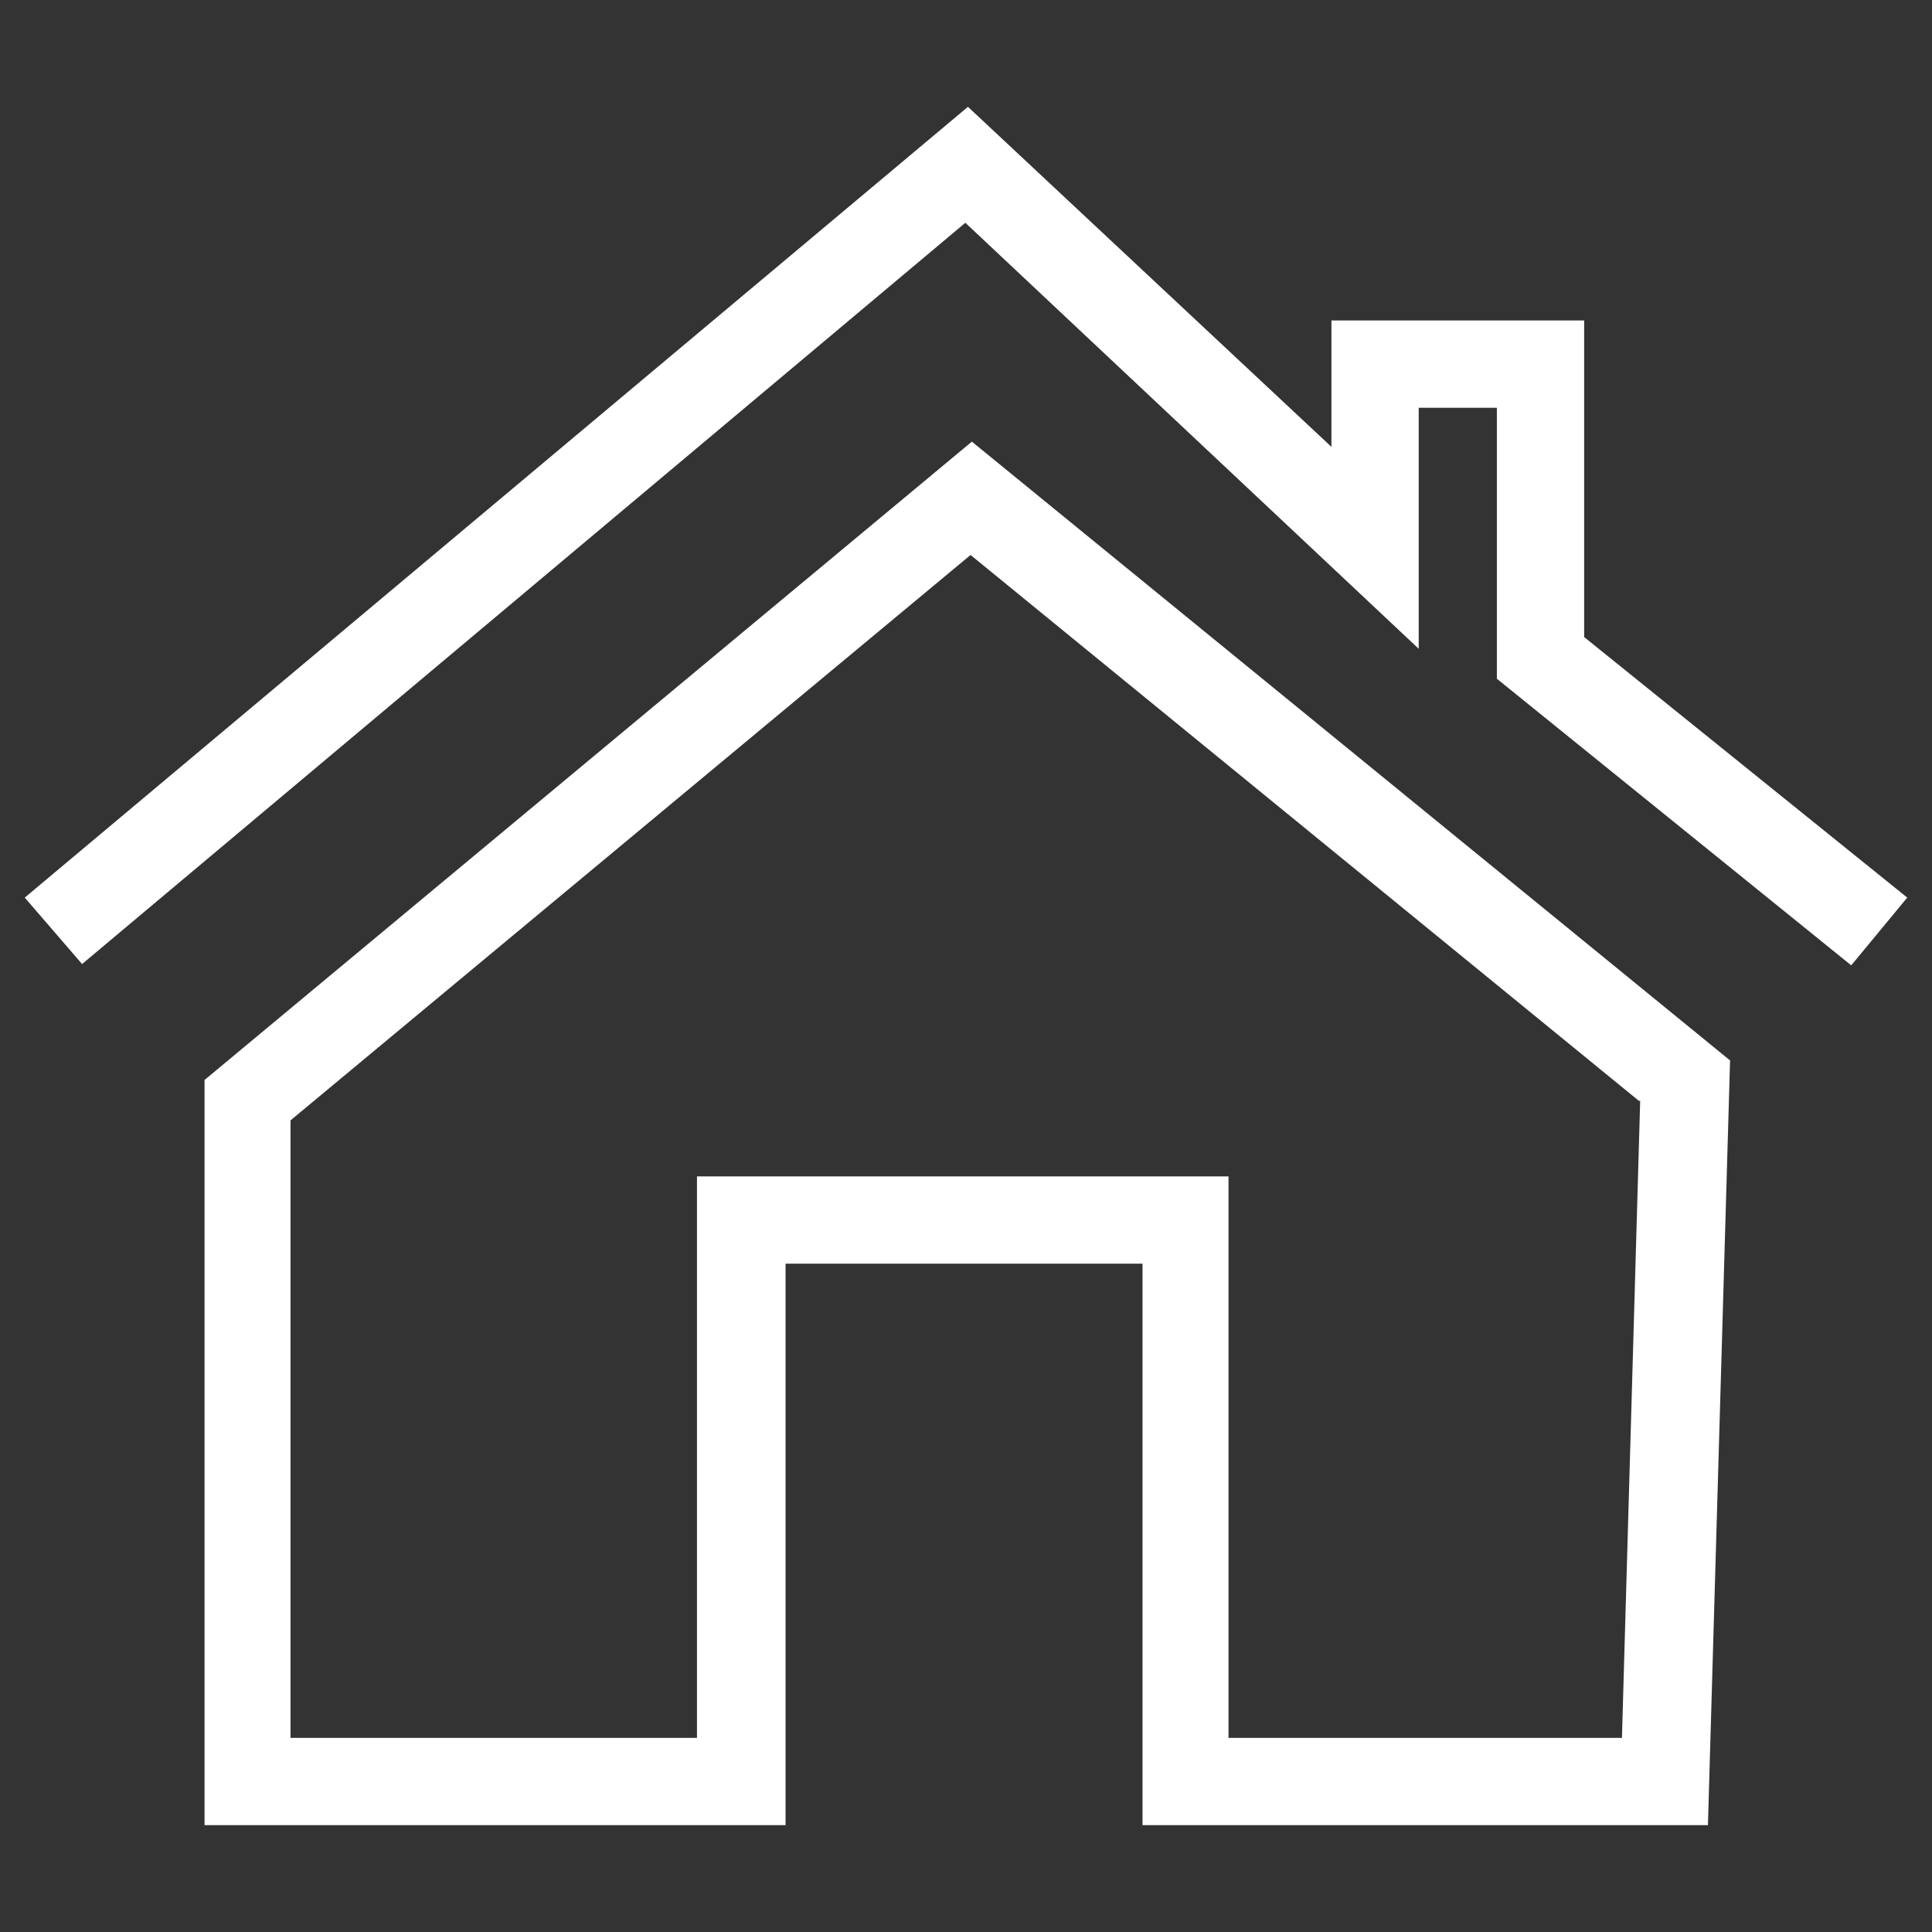
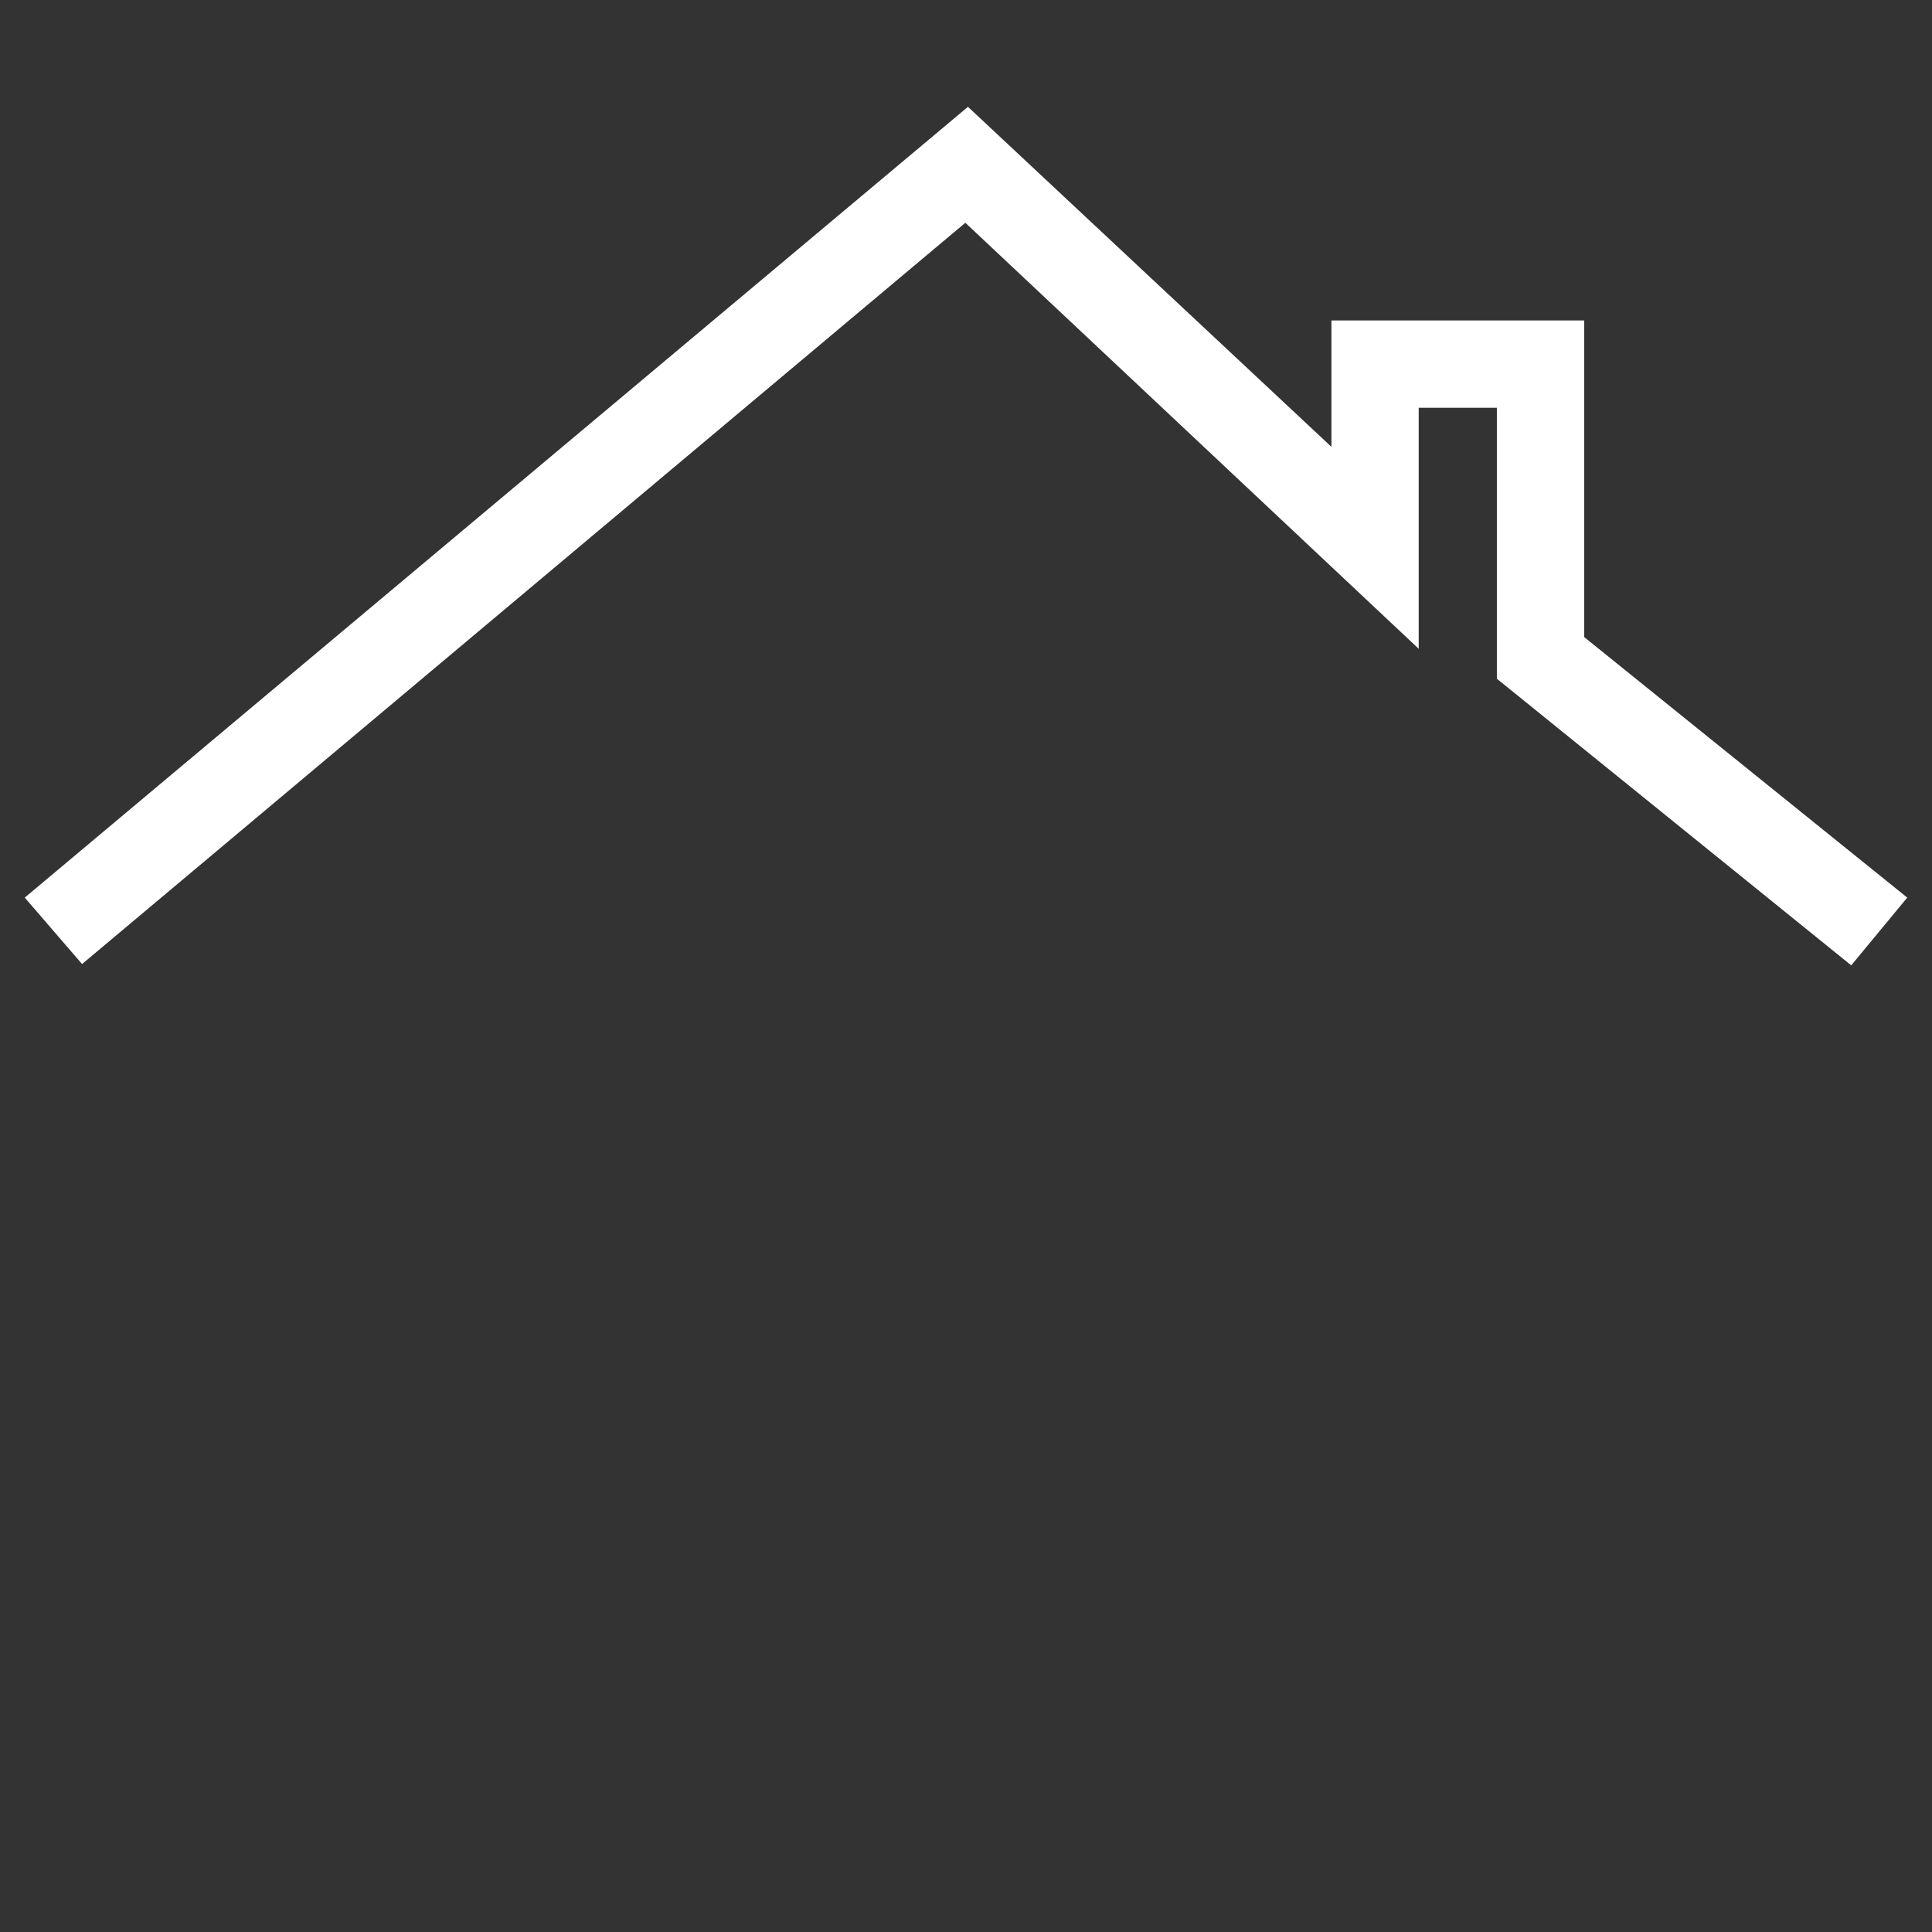
<svg xmlns="http://www.w3.org/2000/svg" id="Layer_1" version="1.1" viewBox="0 0 148.3 148.3">
  <rect x="0" y="0" width="148.3" height="148.3" fill="#333333" stroke="none" />
  <defs>
    <style>
      .st0 {
        fill: #fff;
      }
    </style>
  </defs>
  <polygon class="st0" points="121.6 24.6 102.2 24.6 102.2 34.3 74.3 8.2 1.9 68.9 6.3 74 74.1 17.1 108.9 49.8 108.9 31.3 114.9 31.3 114.9 52.1 142.1 74.1 146.4 68.9 121.6 48.9 121.6 24.6" />
-   <path class="st0" d="M15.7,82.9v57.2h44.6v-43.1h27.4v43.1h43.4l1.7-58.7-58.2-47.5L15.7,82.9ZM125.9,84.5l-1.4,48.9h-30.2v-43.1h-40.8v43.1h-31.2v-47.4l52.2-43.4,51.3,41.9Z" />
</svg>